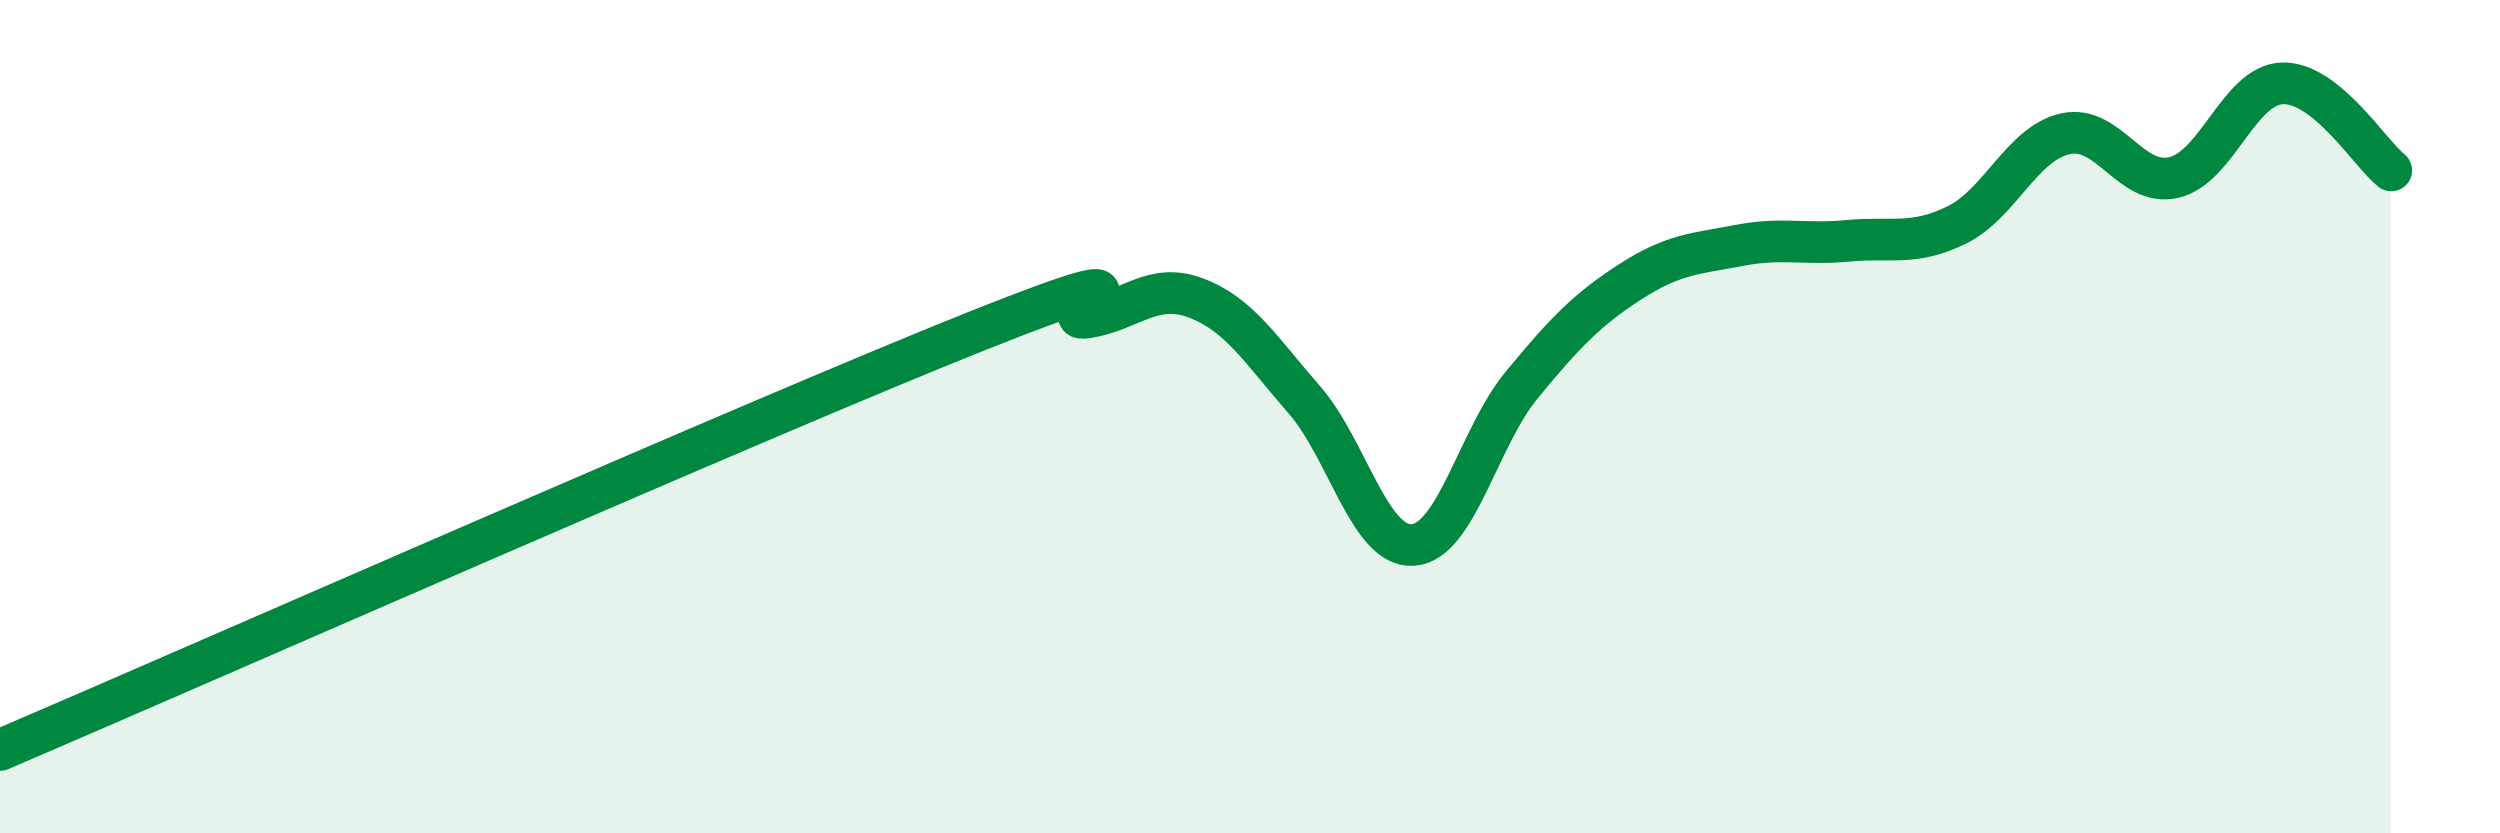
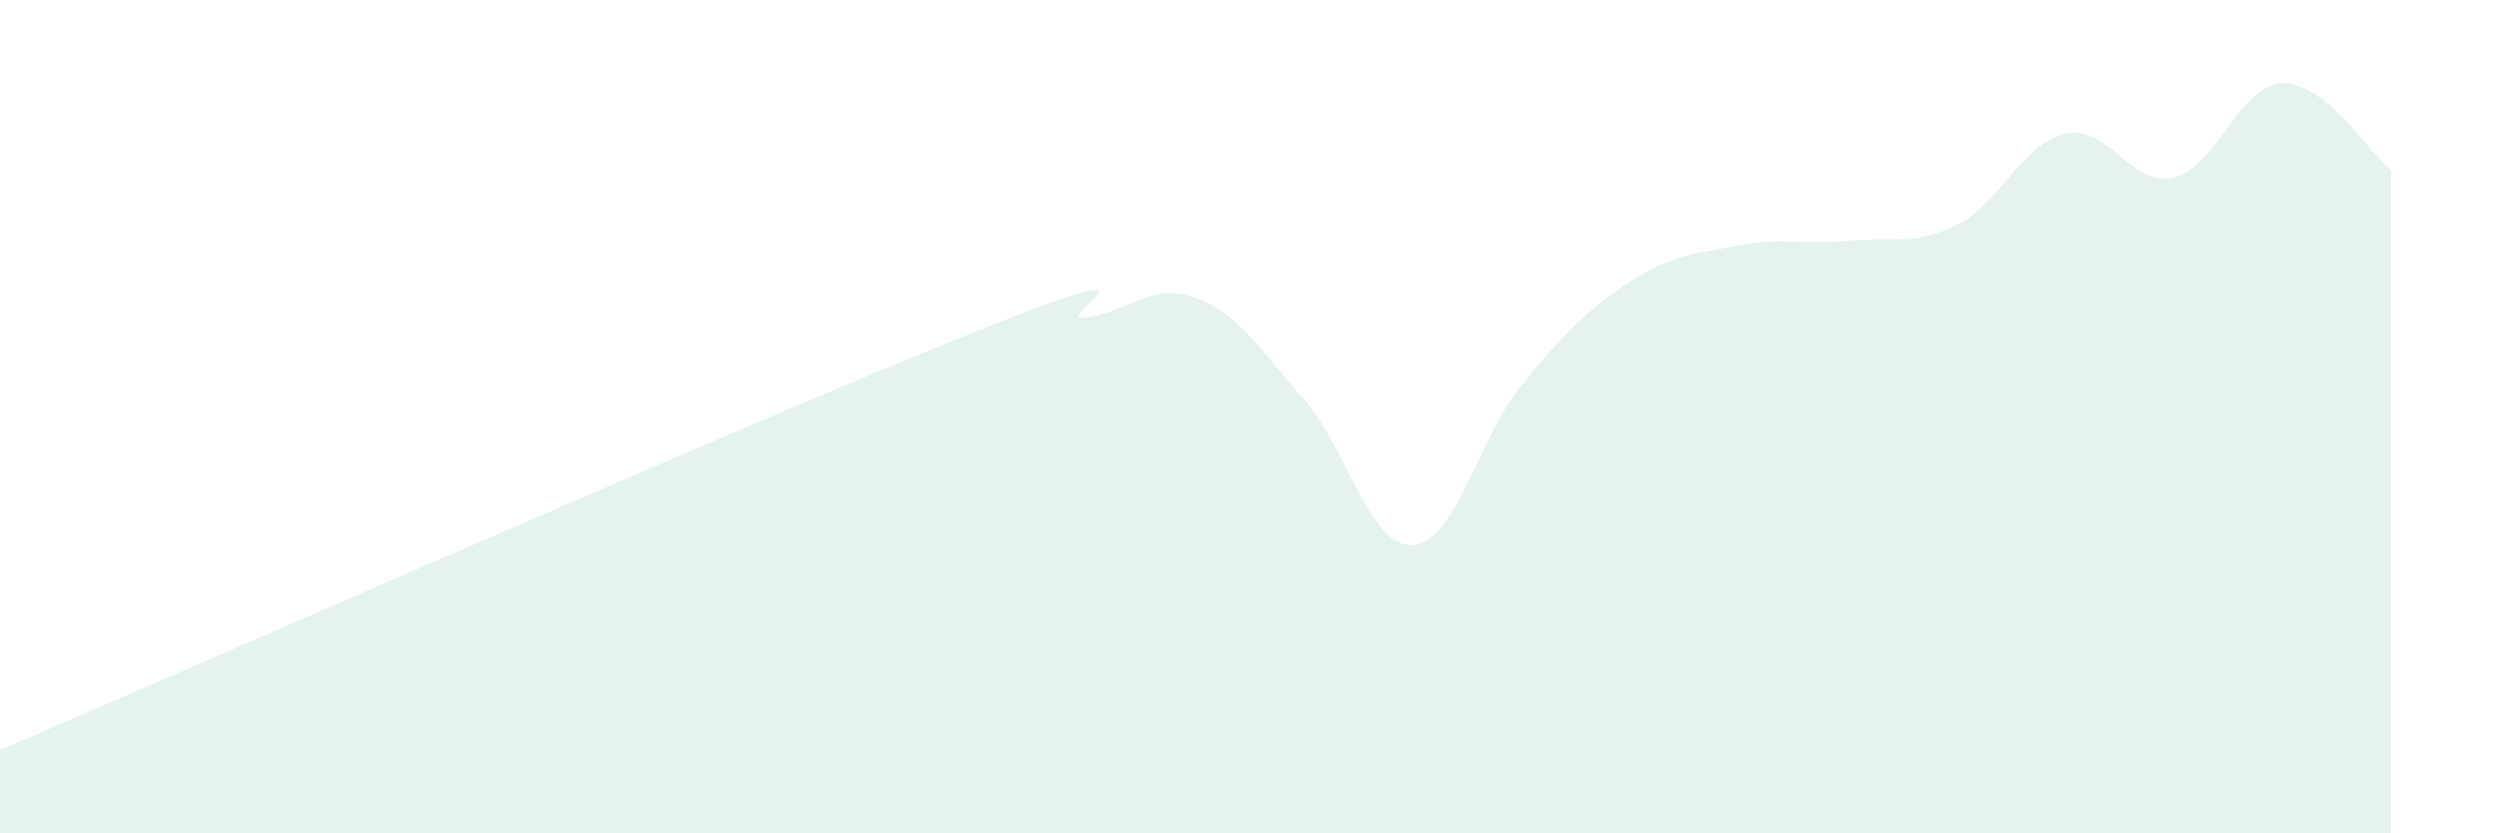
<svg xmlns="http://www.w3.org/2000/svg" width="60" height="20" viewBox="0 0 60 20">
  <path d="M 0,18 C 4.7,15.99 18.26,10.01 23.48,7.93 C 28.7,5.85 25.05,7.78 26.09,7.62 C 27.13,7.46 27.66,6.76 28.7,7.15 C 29.74,7.54 30.26,8.4 31.3,9.59 C 32.34,10.78 32.87,13.15 33.91,13.08 C 34.95,13.01 35.48,10.5 36.52,9.24 C 37.56,7.98 38.09,7.43 39.13,6.76 C 40.17,6.09 40.7,6.09 41.74,5.89 C 42.78,5.69 43.31,5.88 44.35,5.78 C 45.39,5.68 45.92,5.91 46.96,5.4 C 48,4.89 48.53,3.44 49.57,3.21 C 50.61,2.98 51.13,4.5 52.17,4.26 C 53.21,4.02 53.74,2.03 54.78,2 C 55.82,1.97 56.87,3.67 57.39,4.09L57.39 20L0 20Z" fill="#008740" opacity="0.1" stroke-linecap="round" stroke-linejoin="round" />
-   <path d="M 0,18 C 4.7,15.99 18.26,10.01 23.48,7.93 C 28.7,5.85 25.05,7.78 26.09,7.62 C 27.13,7.46 27.66,6.76 28.7,7.15 C 29.74,7.54 30.26,8.4 31.3,9.59 C 32.34,10.78 32.87,13.15 33.91,13.08 C 34.95,13.01 35.48,10.5 36.52,9.24 C 37.56,7.98 38.09,7.43 39.13,6.76 C 40.17,6.09 40.7,6.09 41.74,5.89 C 42.78,5.69 43.31,5.88 44.35,5.78 C 45.39,5.68 45.92,5.91 46.96,5.4 C 48,4.89 48.53,3.44 49.57,3.21 C 50.61,2.98 51.13,4.5 52.17,4.26 C 53.21,4.02 53.74,2.03 54.78,2 C 55.82,1.97 56.87,3.67 57.39,4.09" stroke="#008740" stroke-width="1" fill="none" stroke-linecap="round" stroke-linejoin="round" />
</svg>